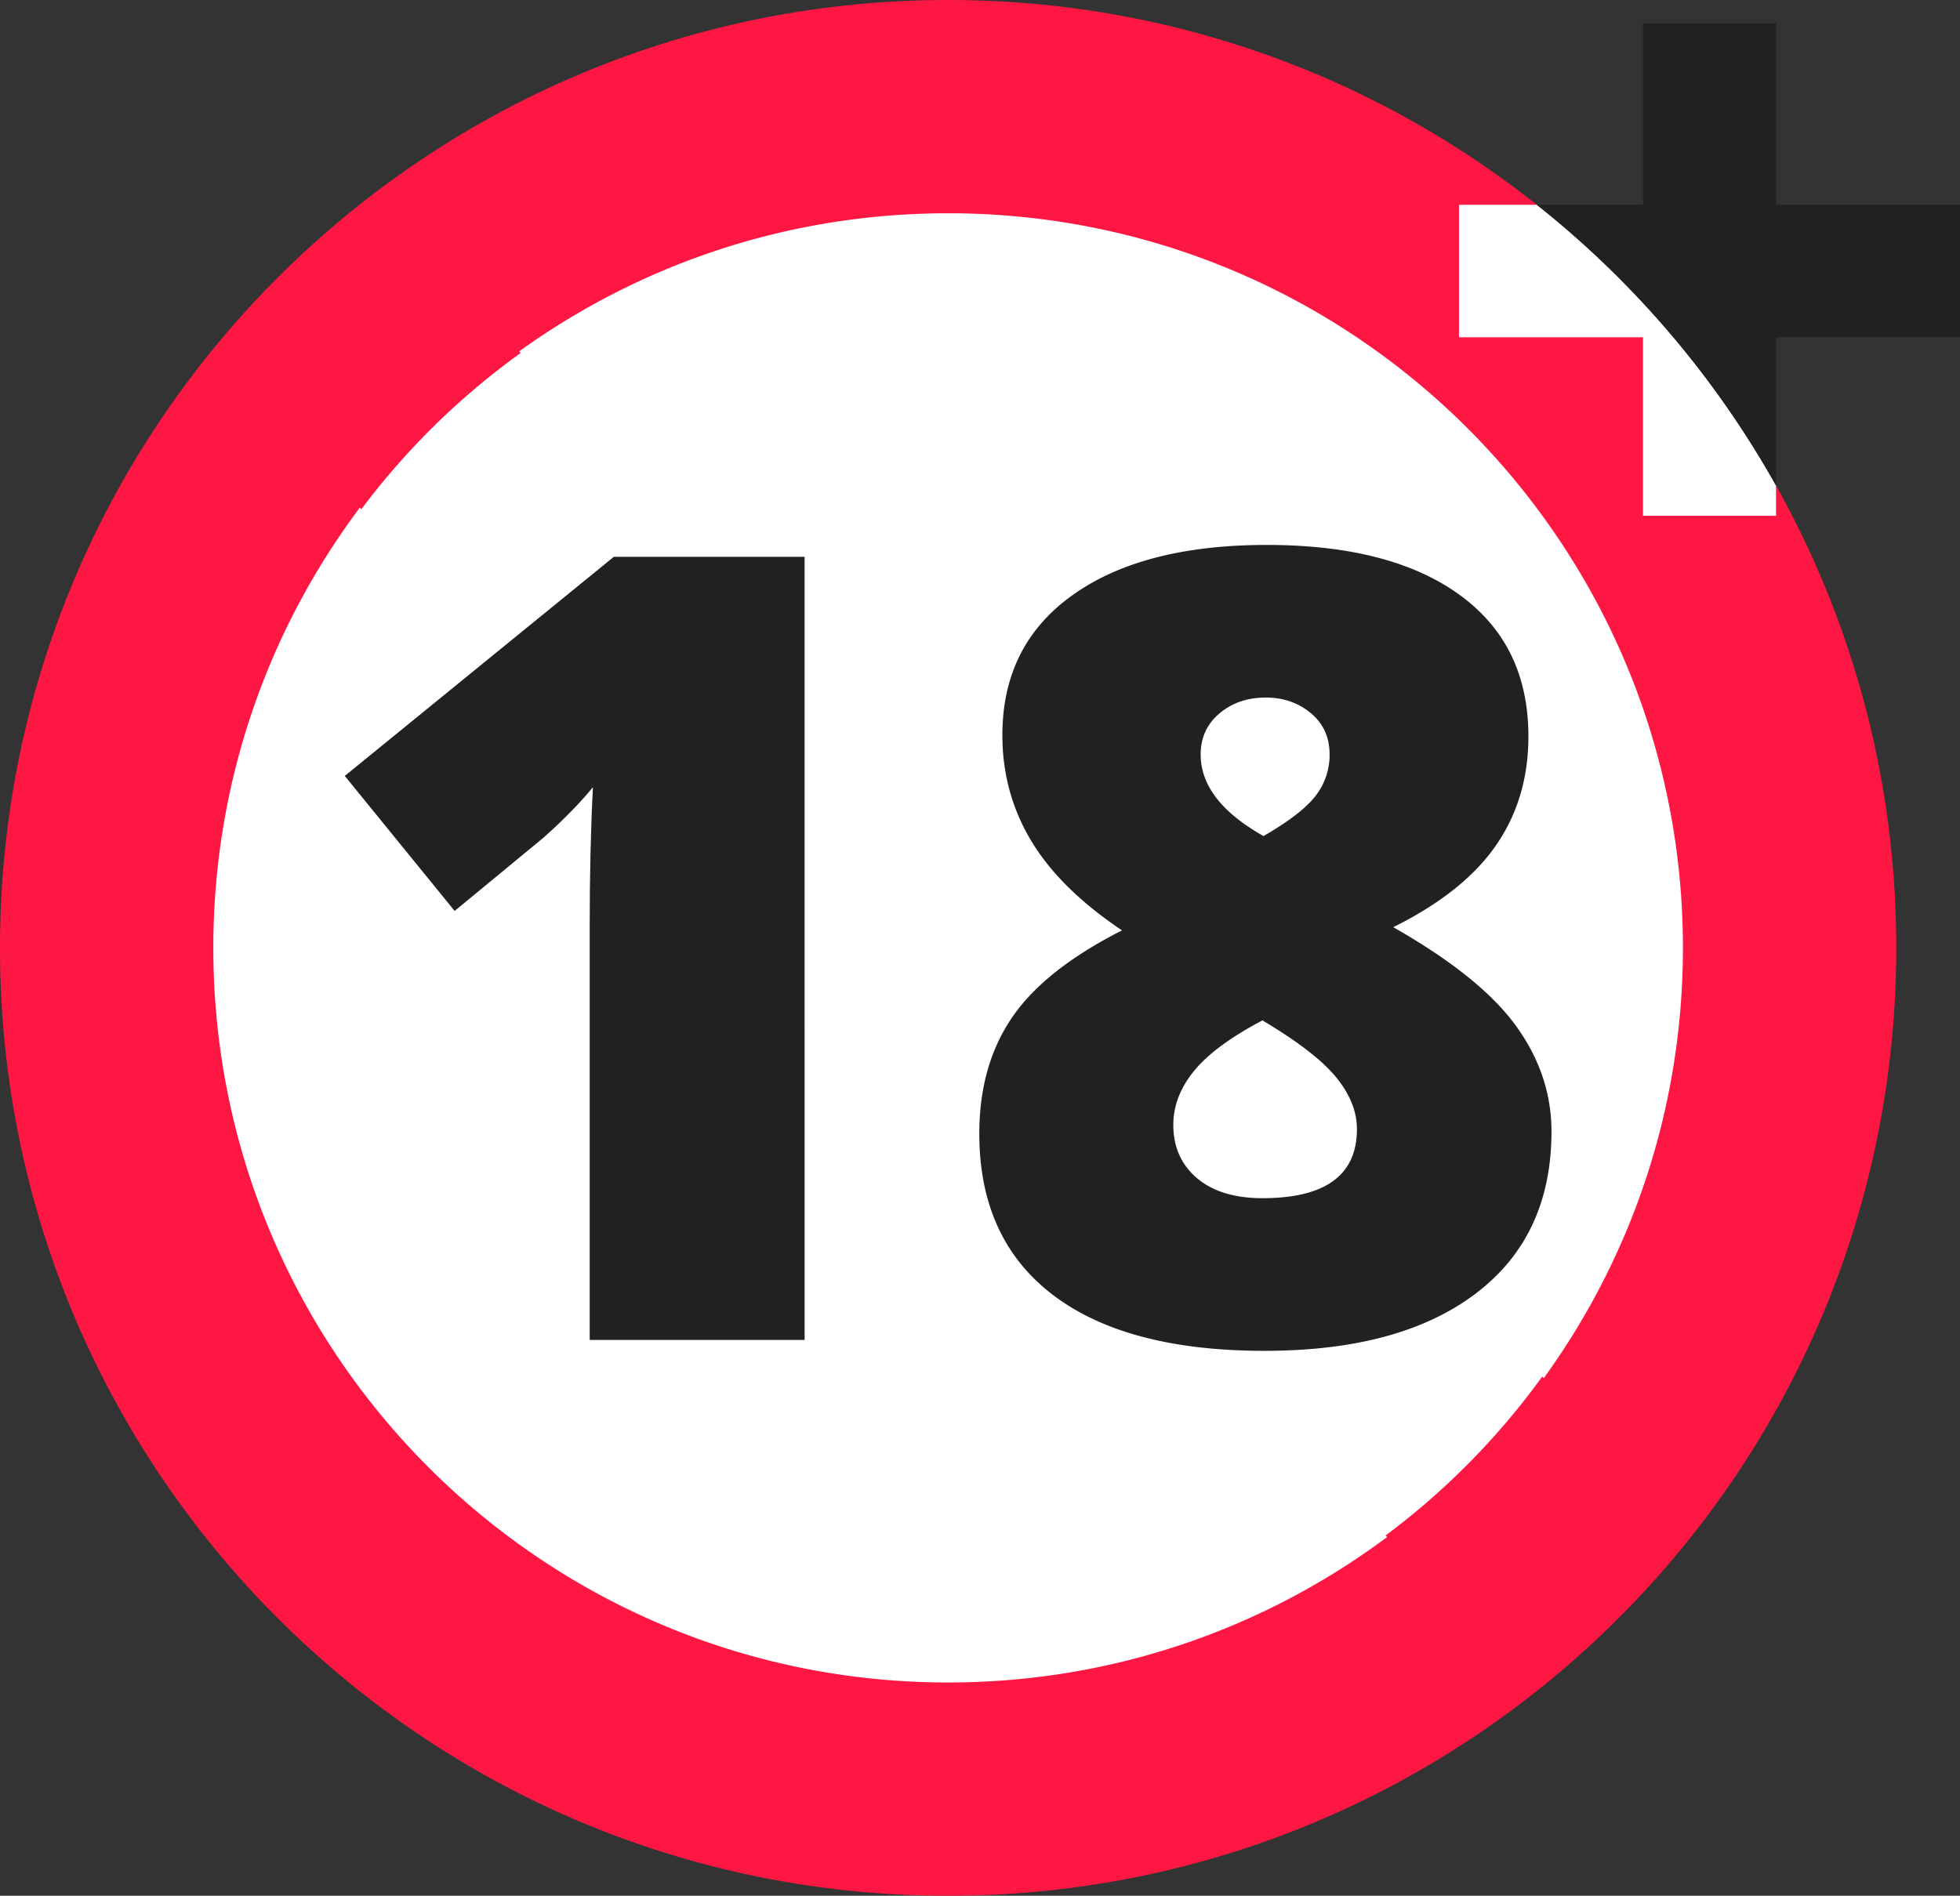
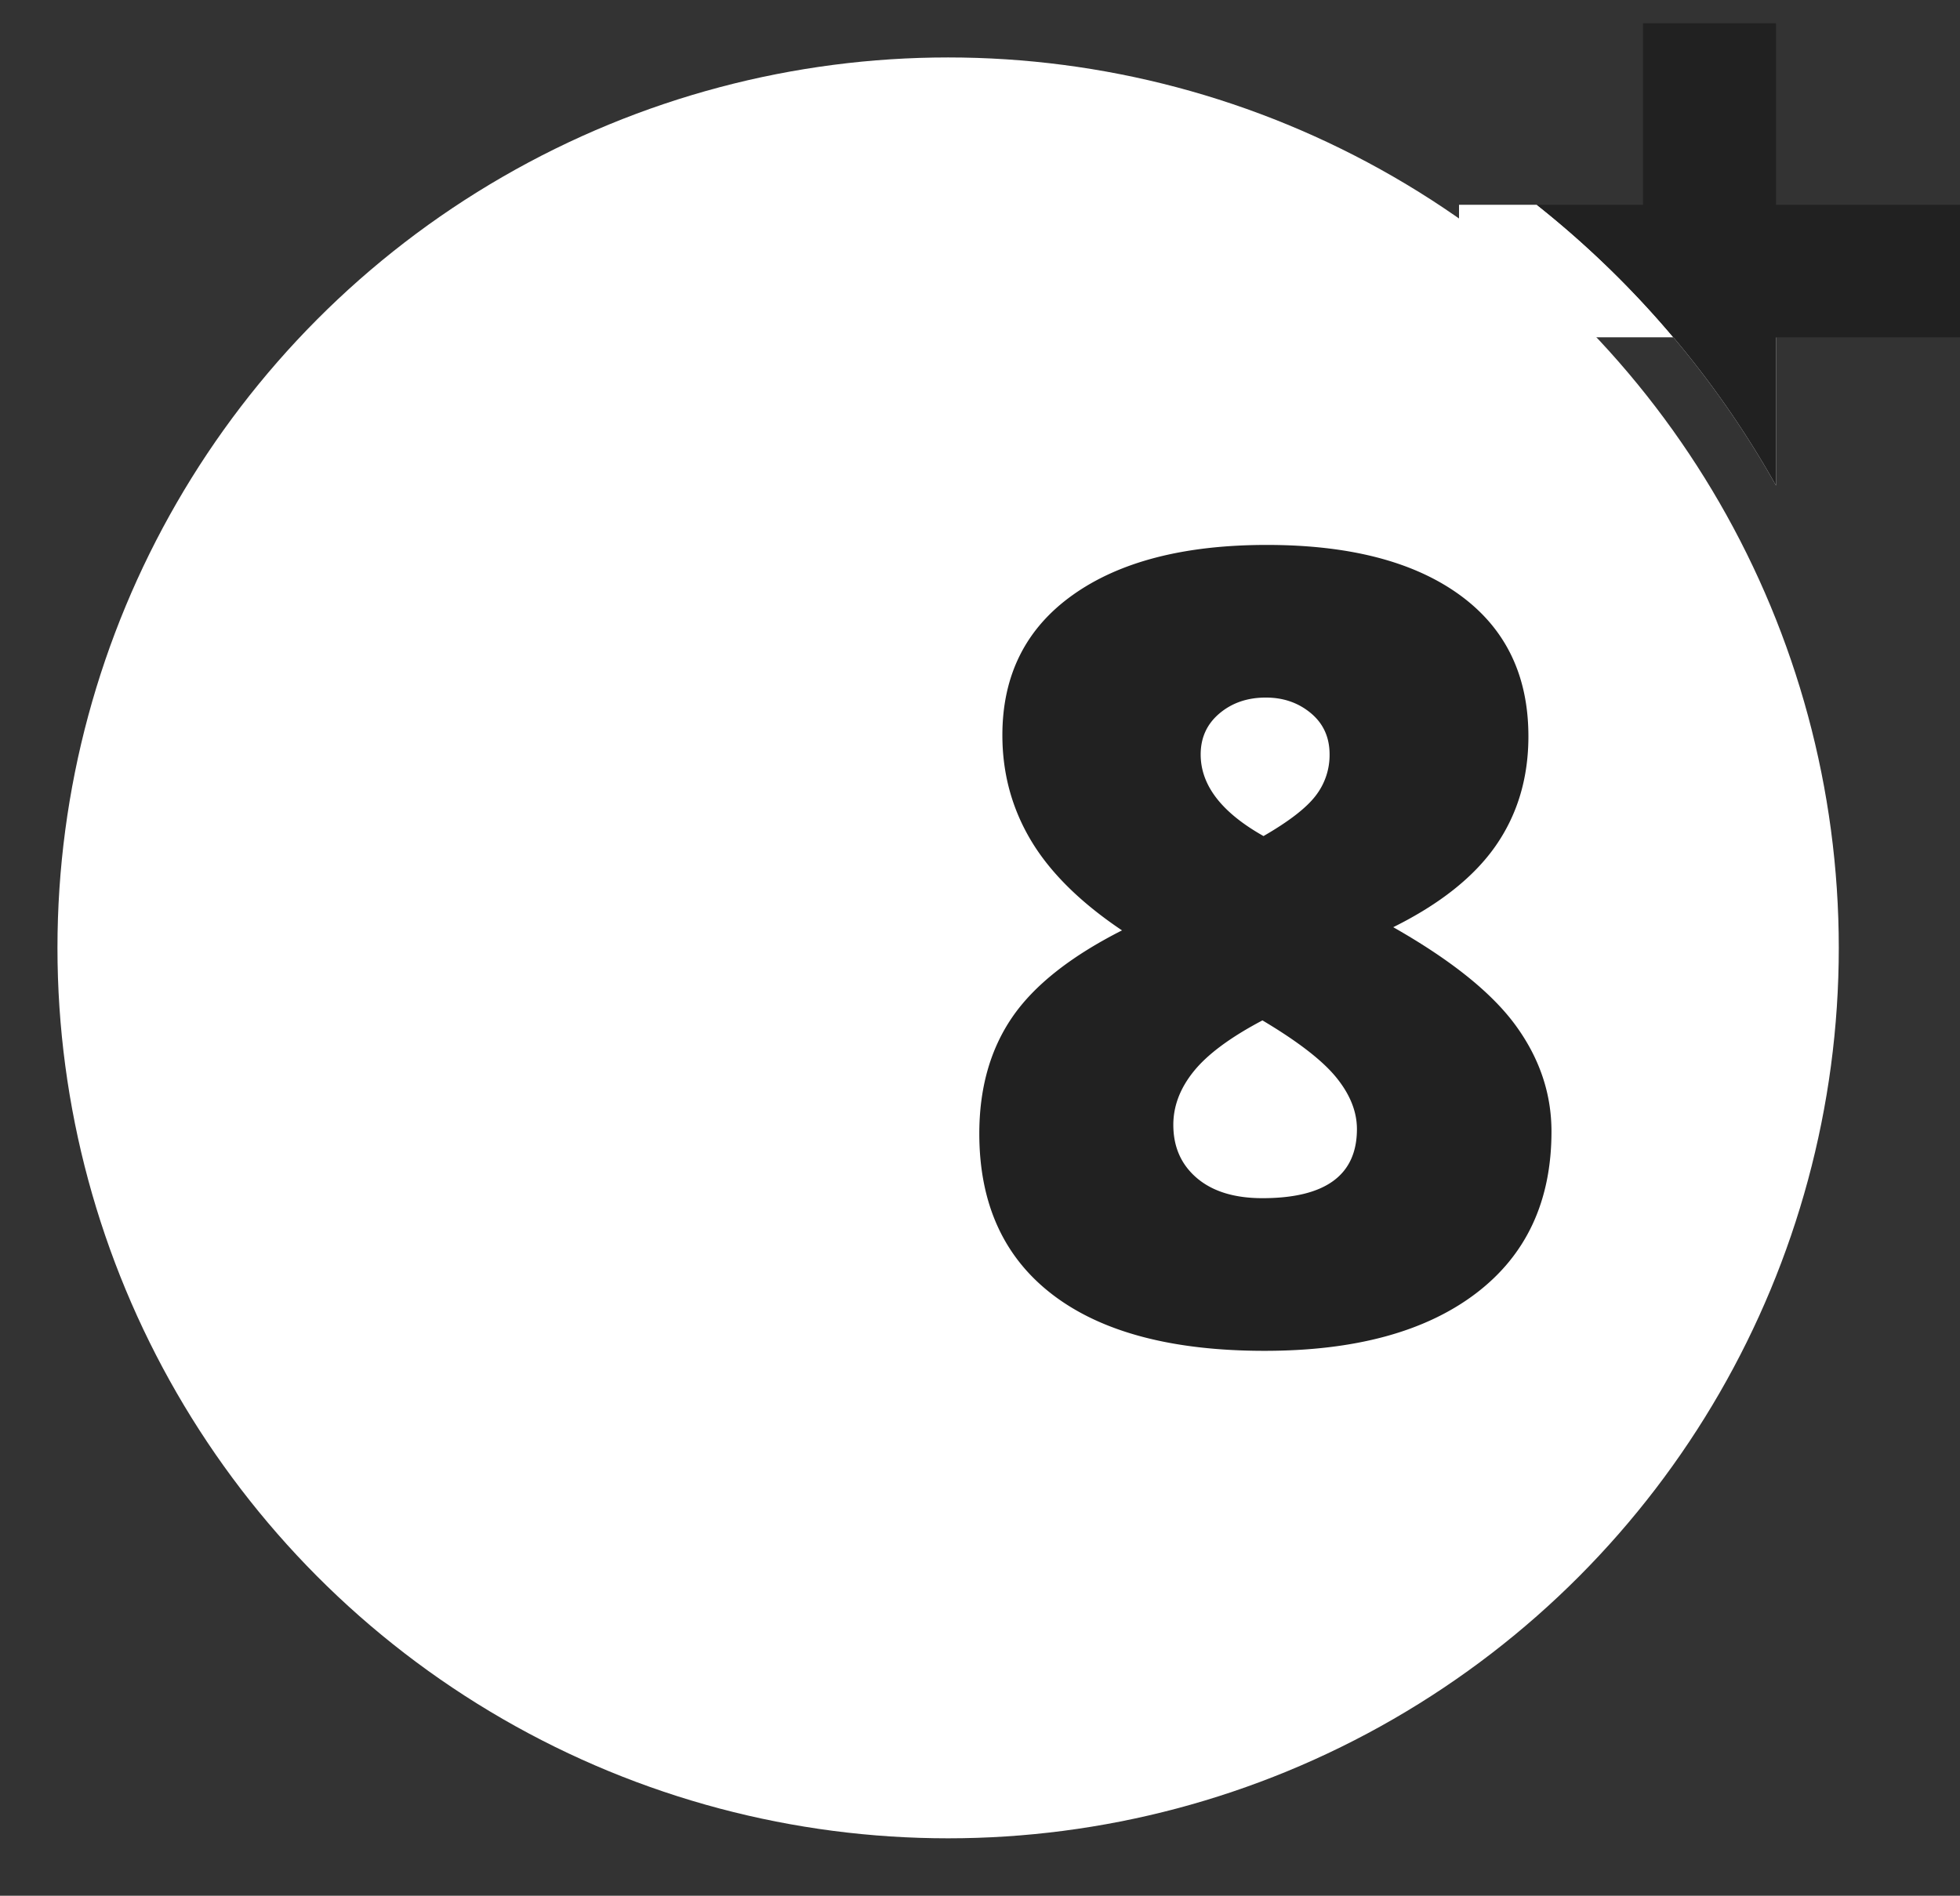
<svg xmlns="http://www.w3.org/2000/svg" id="artworks" viewBox="0 0 3410.94 3300">
  <rect x="0" y="0" width="3410.94" height="3300" fill="#333333" stroke="none" />
  <defs>
    <style>.cls-1{fill:#fff;}.cls-2{fill:#ff1744;}.cls-3{fill:#212121;}</style>
  </defs>
  <circle class="cls-1" cx="1650" cy="1650" r="1550" />
-   <path class="cls-2" d="M1650,0C738.74,0,0,738.74,0,1650S738.74,3300,1650,3300s1650-738.74,1650-1650S2561.26,0,1650,0ZM2686.63,2398.87l-2.69-2.7a1282.49,1282.49,0,0,1-272.72,276.74l2.68,2.68c-213.13,159-477.53,253.16-763.9,253.16-706.23,0-1278.75-572.52-1278.75-1278.75,0-287.41,94.83-552.68,254.89-766.21l2.67,2.68A1282.2,1282.2,0,0,1,906.16,614.38l-2.69-2.69c210-151.32,467.88-240.44,746.53-240.44,706.23,0,1278.75,572.52,1278.75,1278.75C2928.75,1929.67,2839,2188.4,2686.63,2398.87Z" />
-   <path class="cls-3" d="M1400.24,2332.45h-374v-721.6q0-131.43,5.61-240.52-34.53,42-85.82,87.65L791.21,1585.7,600,1350.67l468.21-381.39h332Z" />
  <path class="cls-3" d="M2204.48,948.57q215.55,0,335.45,86.79t119.92,246.37q0,108.27-56.48,189.92T2424.62,1614q151.2,85.9,213.29,171.32T2700,1969.63q0,182-131.6,281.91t-367.67,99.89q-240.8,0-368.62-97.55t-127.85-280.53q0-118.57,56.94-202.1t191.38-151.72q-108.32-72.79-158.24-156.29t-49.93-183.39q0-156.76,122.24-244T2204.48,948.57ZM2041.9,1958q0,57.79,41.09,92.74t114,34.95q164.45,0,164.44-120.25,0-45.66-36-89.94T2197,1776.23q-83.14,43.85-119.11,88.09T2041.9,1958Zm160.72-743.71q-47.68,0-80.4,27.58t-32.71,71.48q0,80.4,109.36,142,66.32-38.3,90.64-70.07a115.34,115.34,0,0,0,24.32-72q0-44.85-32.73-72T2202.62,1214.3Z" />
-   <path class="cls-1" d="M2674.44,356.48H2539.09V587.13h320.17V897.82h231.5V845.23A1657.64,1657.64,0,0,0,2674.44,356.48Z" />
+   <path class="cls-1" d="M2674.44,356.48H2539.09V587.13h320.17h231.5V845.23A1657.64,1657.64,0,0,0,2674.44,356.48Z" />
  <path class="cls-3" d="M3090.76,356.48V40.61h-231.5V356.48H2674.44a1657.64,1657.64,0,0,1,416.32,488.75V587.13h320.18V356.48Z" />
</svg>